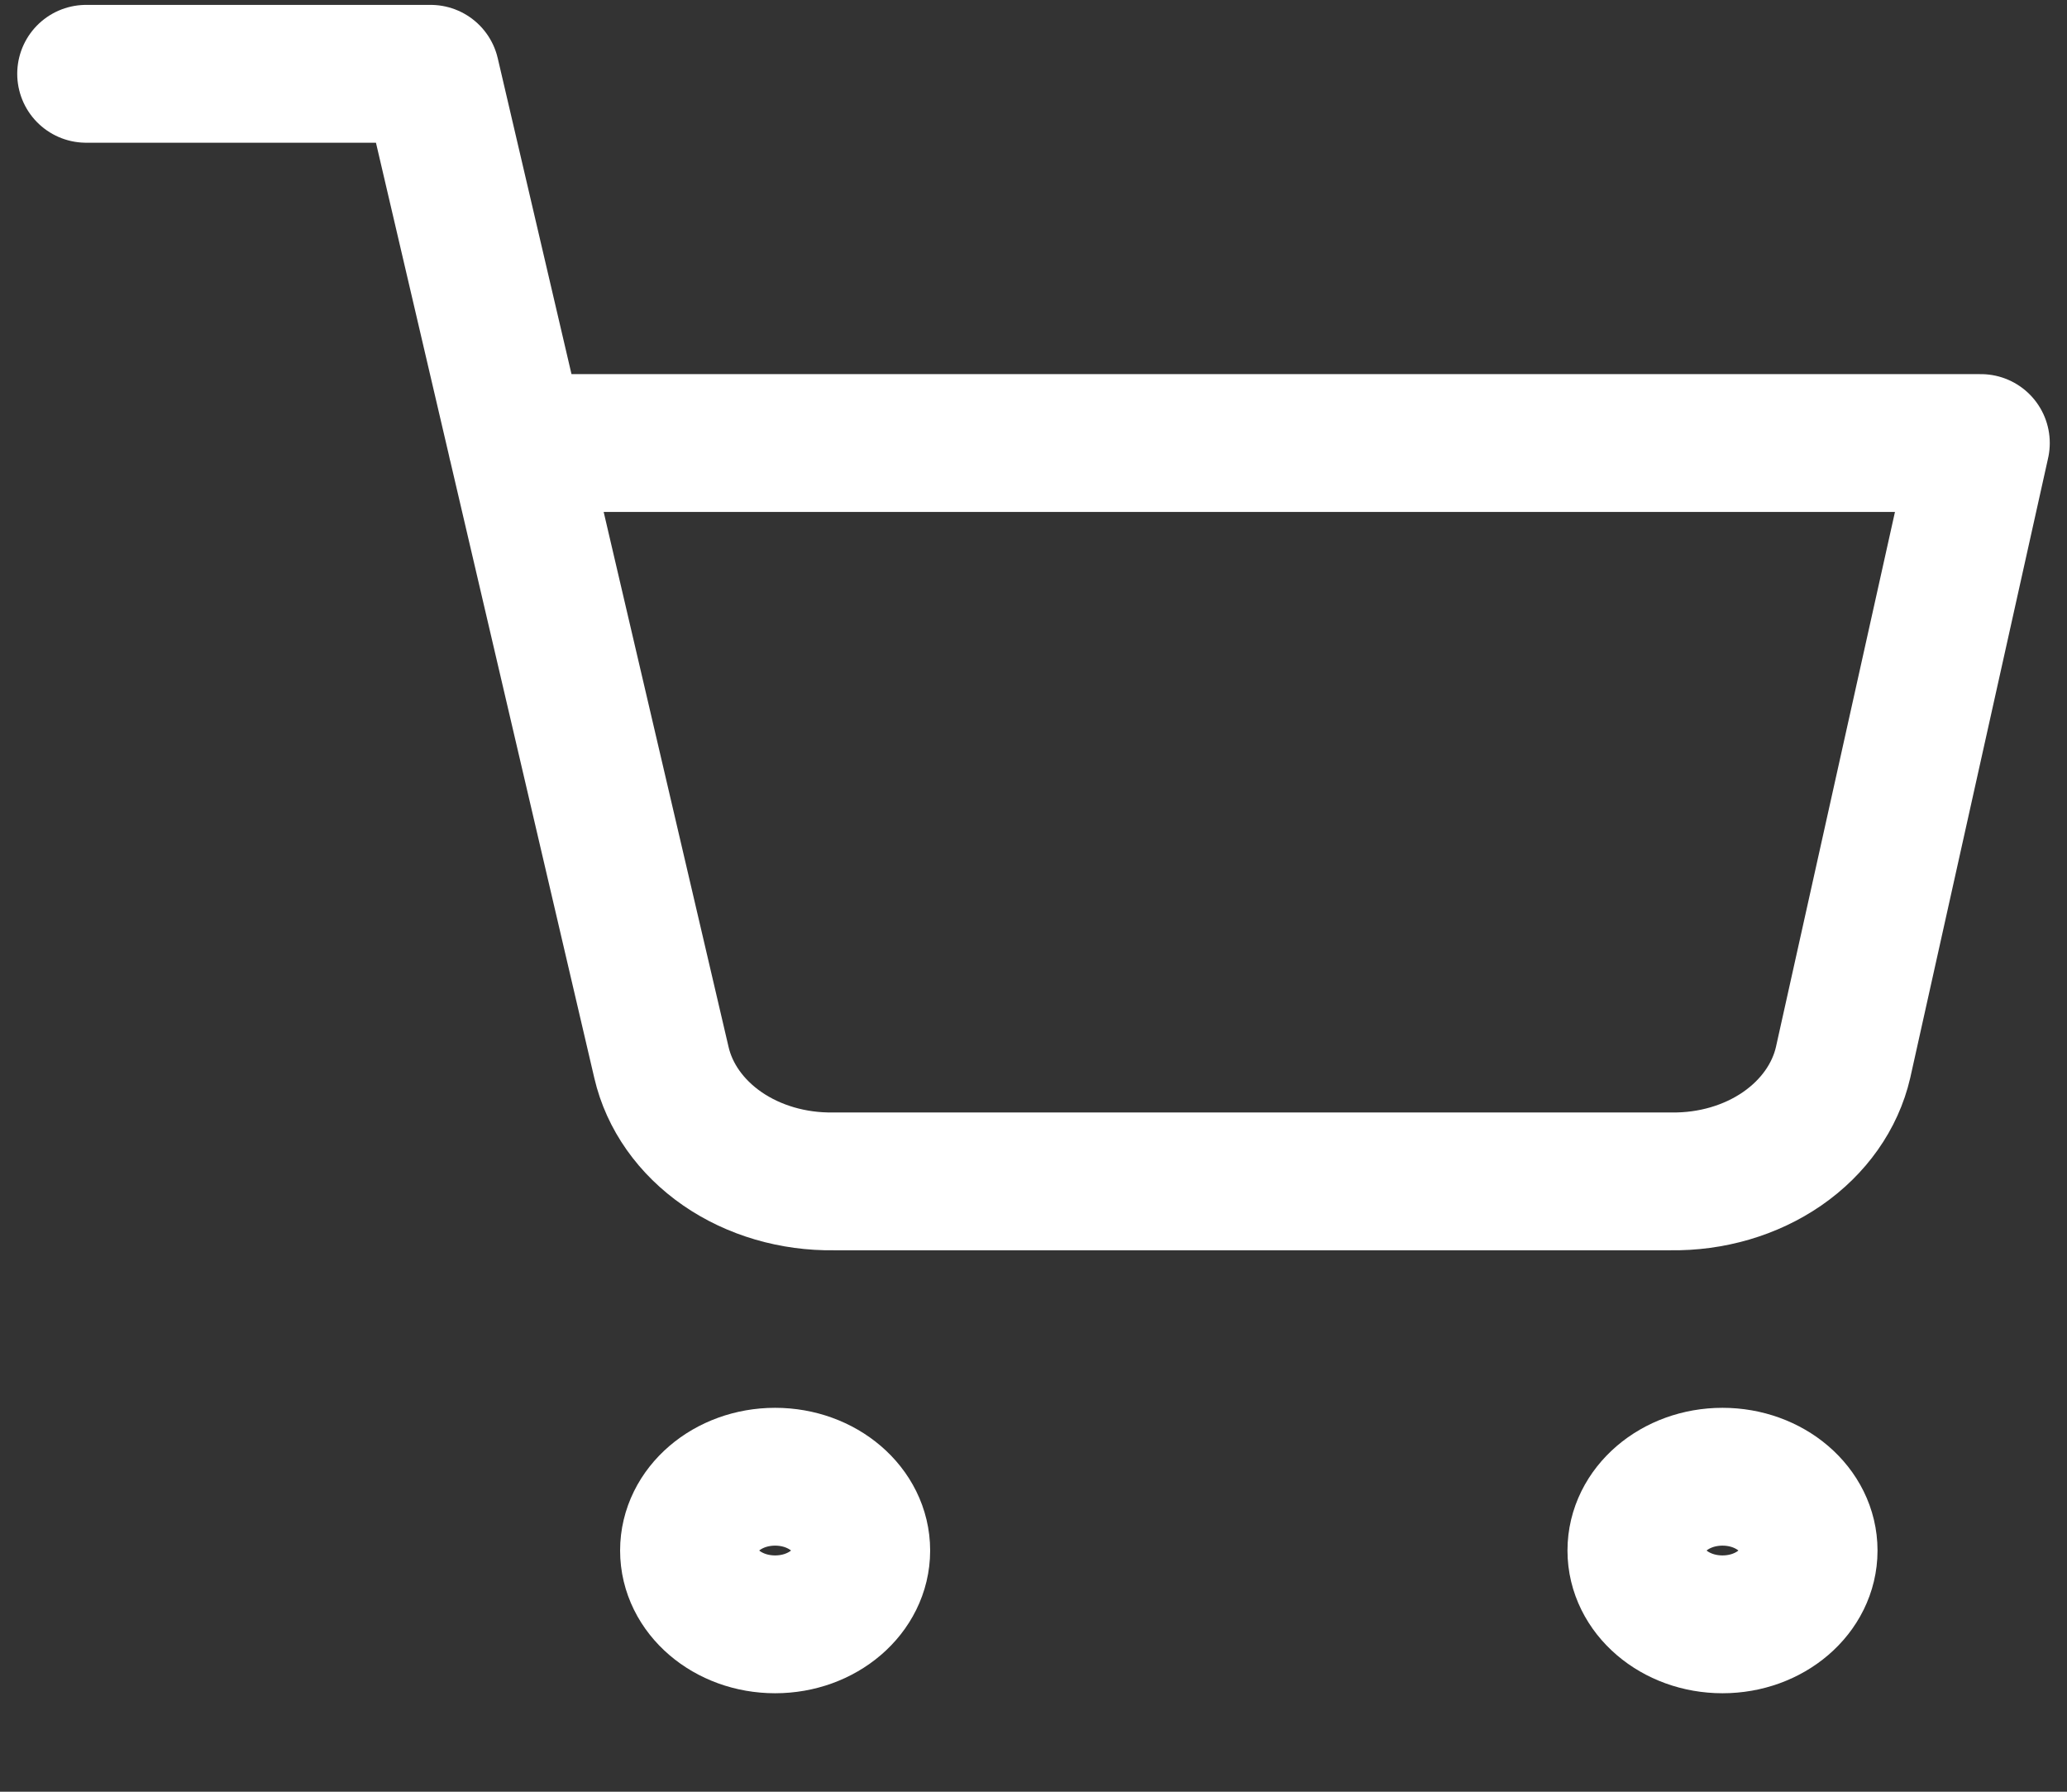
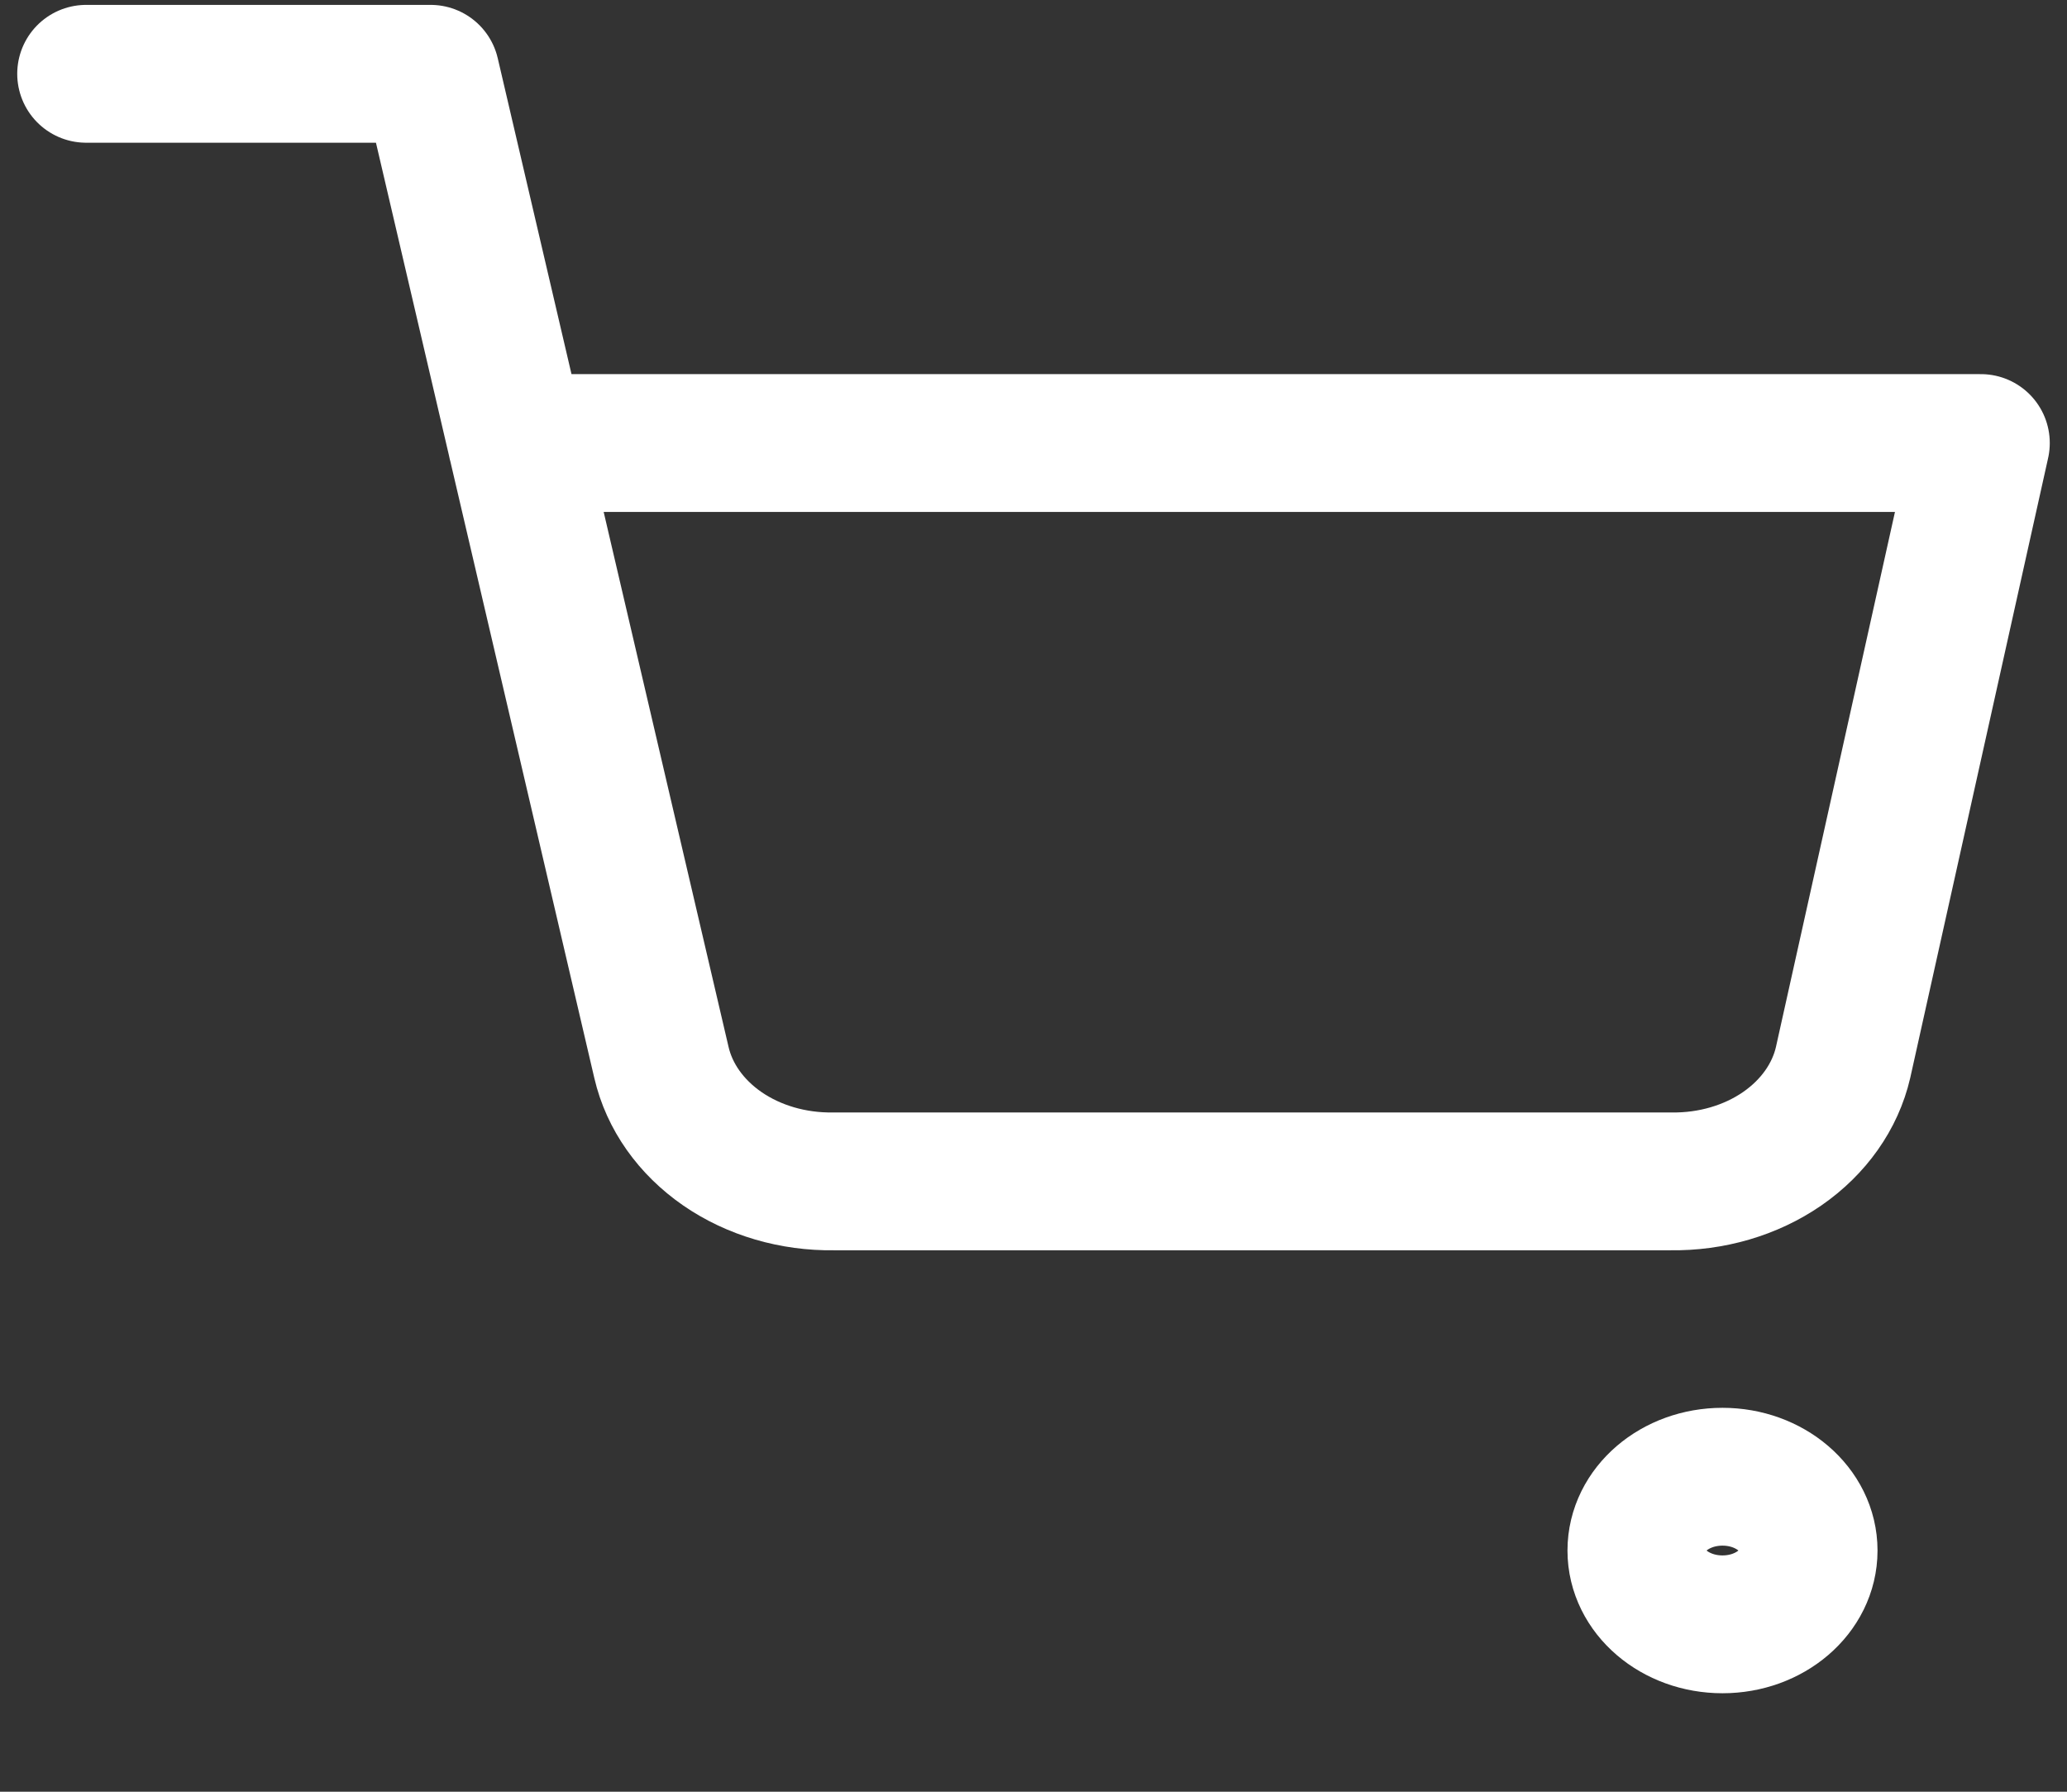
<svg xmlns="http://www.w3.org/2000/svg" width="30" height="26" viewBox="0 0 30 26" fill="none">
  <rect x="0" y="0" width="30" height="26" fill="#333333" stroke="none" />
-   <path d="M11.25 23.571C11.94 23.571 12.5 23.092 12.5 22.5C12.5 21.908 11.94 21.429 11.25 21.429C10.56 21.429 10 21.908 10 22.5C10 23.092 10.56 23.571 11.25 23.571Z" stroke="white" stroke-width="2" stroke-linecap="round" stroke-linejoin="round" />
  <path d="M25 23.571C25.69 23.571 26.25 23.092 26.25 22.5C26.25 21.908 25.69 21.429 25 21.429C24.31 21.429 23.75 21.908 23.75 22.5C23.75 23.092 24.31 23.571 25 23.571Z" stroke="white" stroke-width="2" stroke-linecap="round" stroke-linejoin="round" />
  <path d="M1.25 1.071H6.25L9.6 15.418C9.714 15.911 10.027 16.354 10.484 16.67C10.941 16.985 11.513 17.152 12.1 17.143H24.25C24.837 17.152 25.409 16.985 25.866 16.67C26.323 16.354 26.636 15.911 26.75 15.418L28.75 6.429H7.5" stroke="white" stroke-width="2" stroke-linecap="round" stroke-linejoin="round" />
</svg>